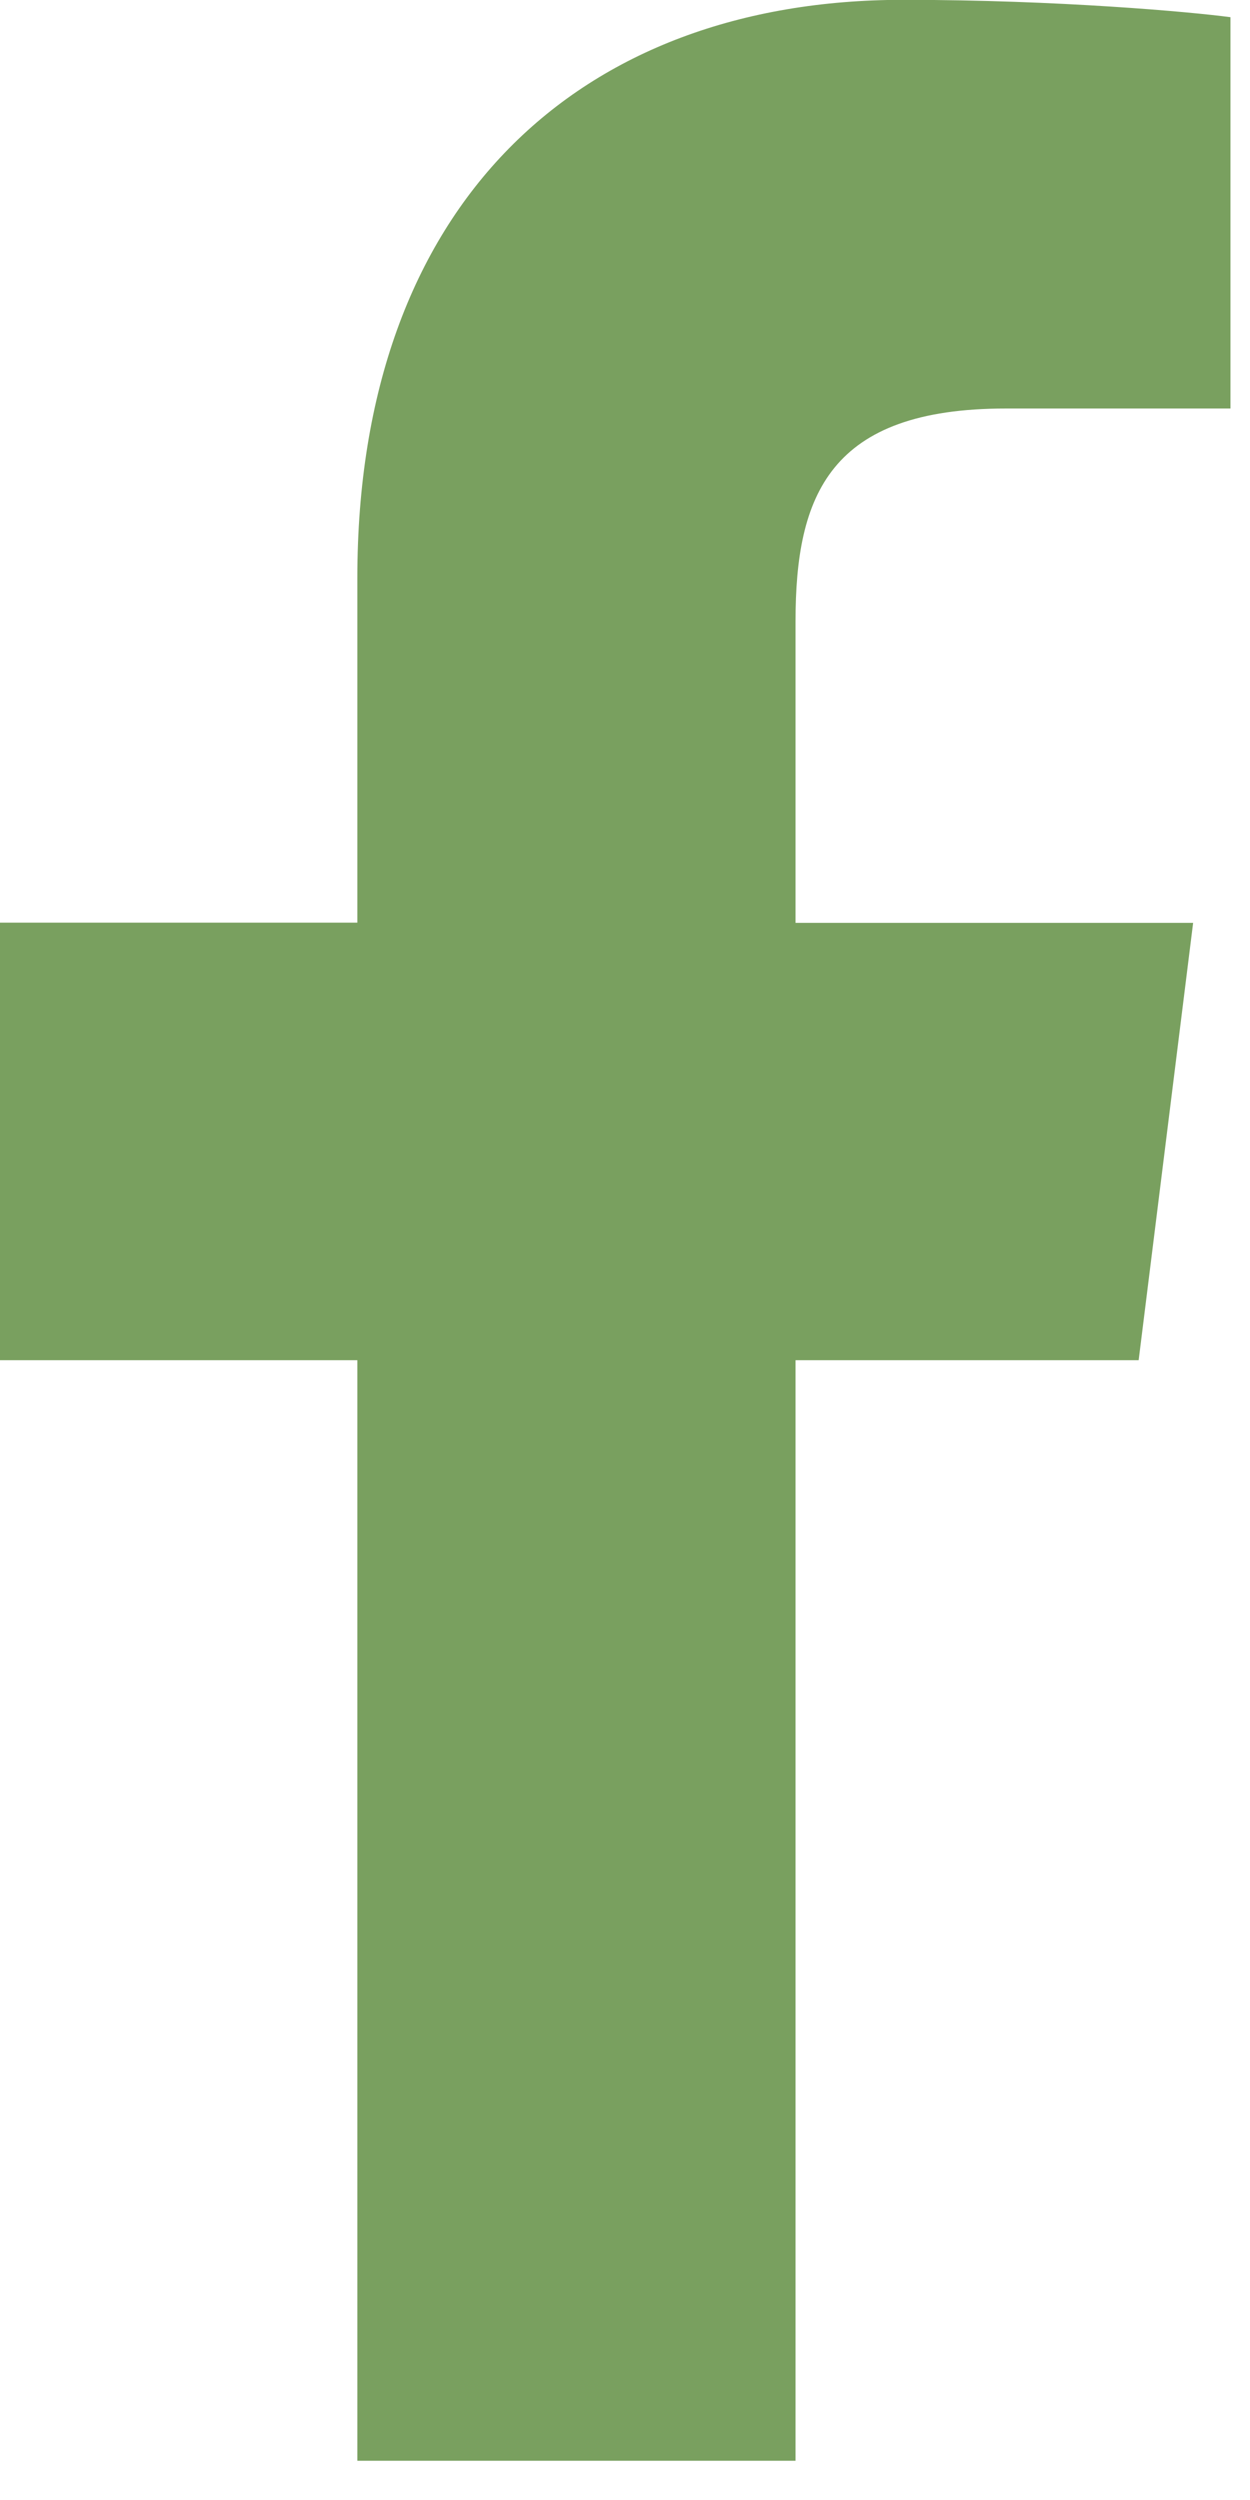
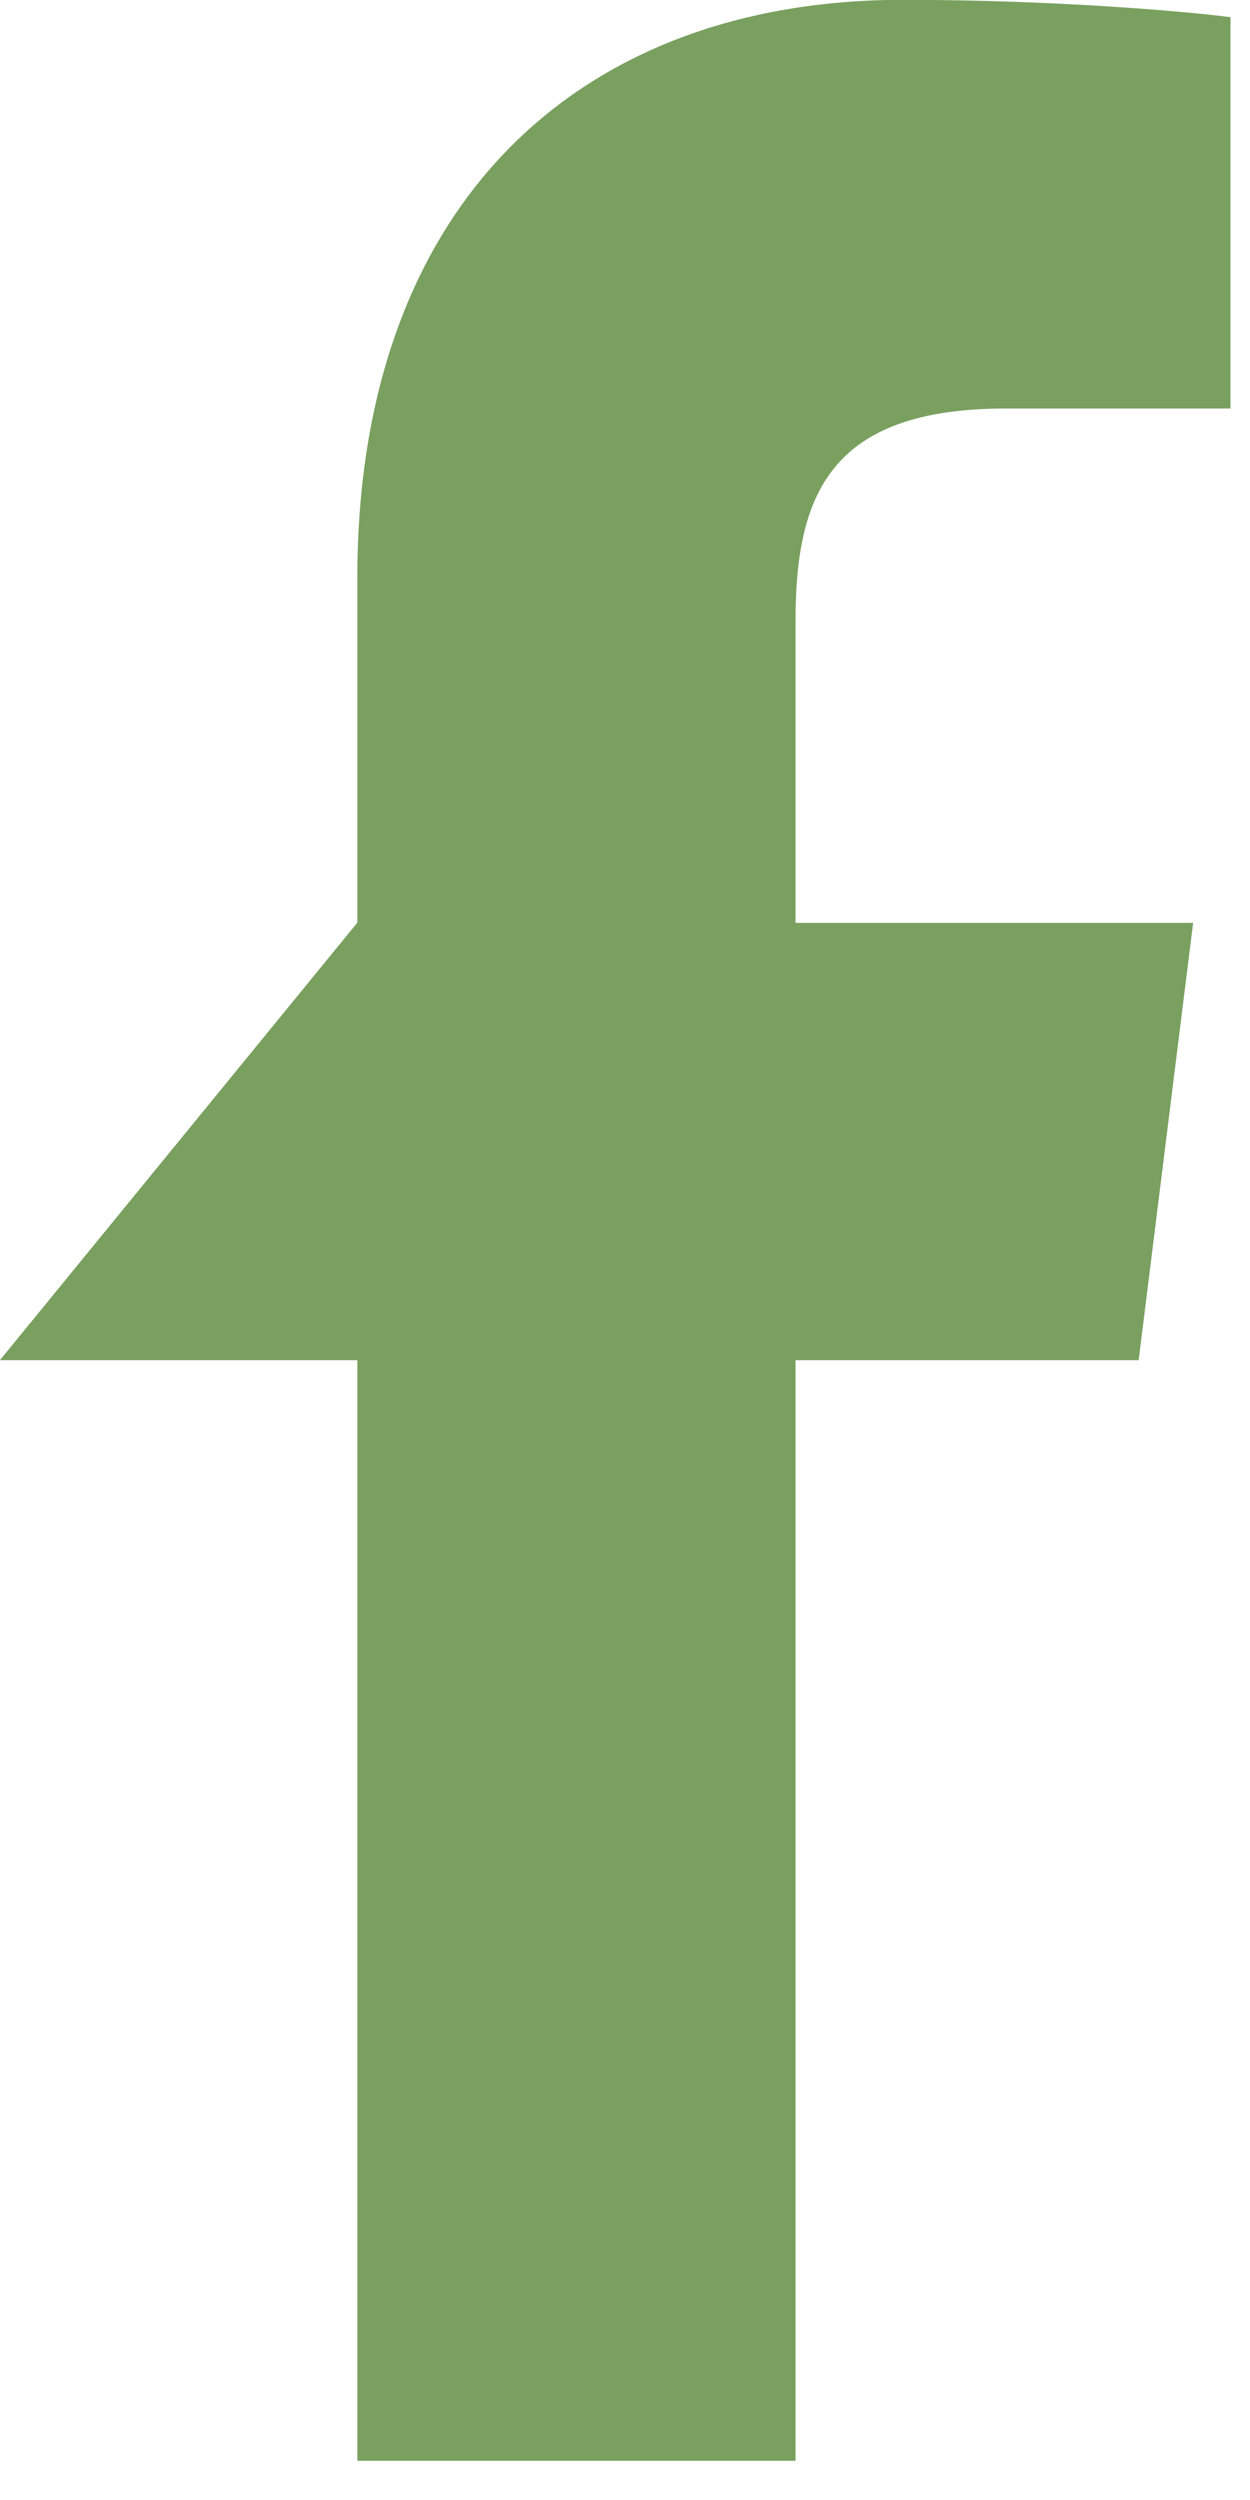
<svg xmlns="http://www.w3.org/2000/svg" width="100%" height="100%" viewBox="0 0 24 48" version="1.1" xml:space="preserve" style="fill-rule:evenodd;clip-rule:evenodd;stroke-linejoin:round;stroke-miterlimit:2;">
  <g transform="matrix(4.167,0,0,4.167,19.312,39.4)">
-     <path d="M0,-7.573L1.035,-7.573L1.035,-9.376C0.857,-9.4 0.242,-9.456 -0.473,-9.456C-1.965,-9.456 -2.988,-8.517 -2.988,-6.792L-2.988,-5.204L-4.635,-5.204L-4.635,-3.188L-2.988,-3.188L-2.988,1.883L-0.969,1.883L-0.969,-3.188L0.612,-3.188L0.863,-5.203L-0.969,-5.203L-0.969,-6.592C-0.969,-7.174 -0.812,-7.573 0,-7.573" style="fill:rgb(121,160,95);fill-rule:nonzero;" />
+     <path d="M0,-7.573L1.035,-7.573L1.035,-9.376C0.857,-9.4 0.242,-9.456 -0.473,-9.456C-1.965,-9.456 -2.988,-8.517 -2.988,-6.792L-2.988,-5.204L-4.635,-3.188L-2.988,-3.188L-2.988,1.883L-0.969,1.883L-0.969,-3.188L0.612,-3.188L0.863,-5.203L-0.969,-5.203L-0.969,-6.592C-0.969,-7.174 -0.812,-7.573 0,-7.573" style="fill:rgb(121,160,95);fill-rule:nonzero;" />
  </g>
</svg>